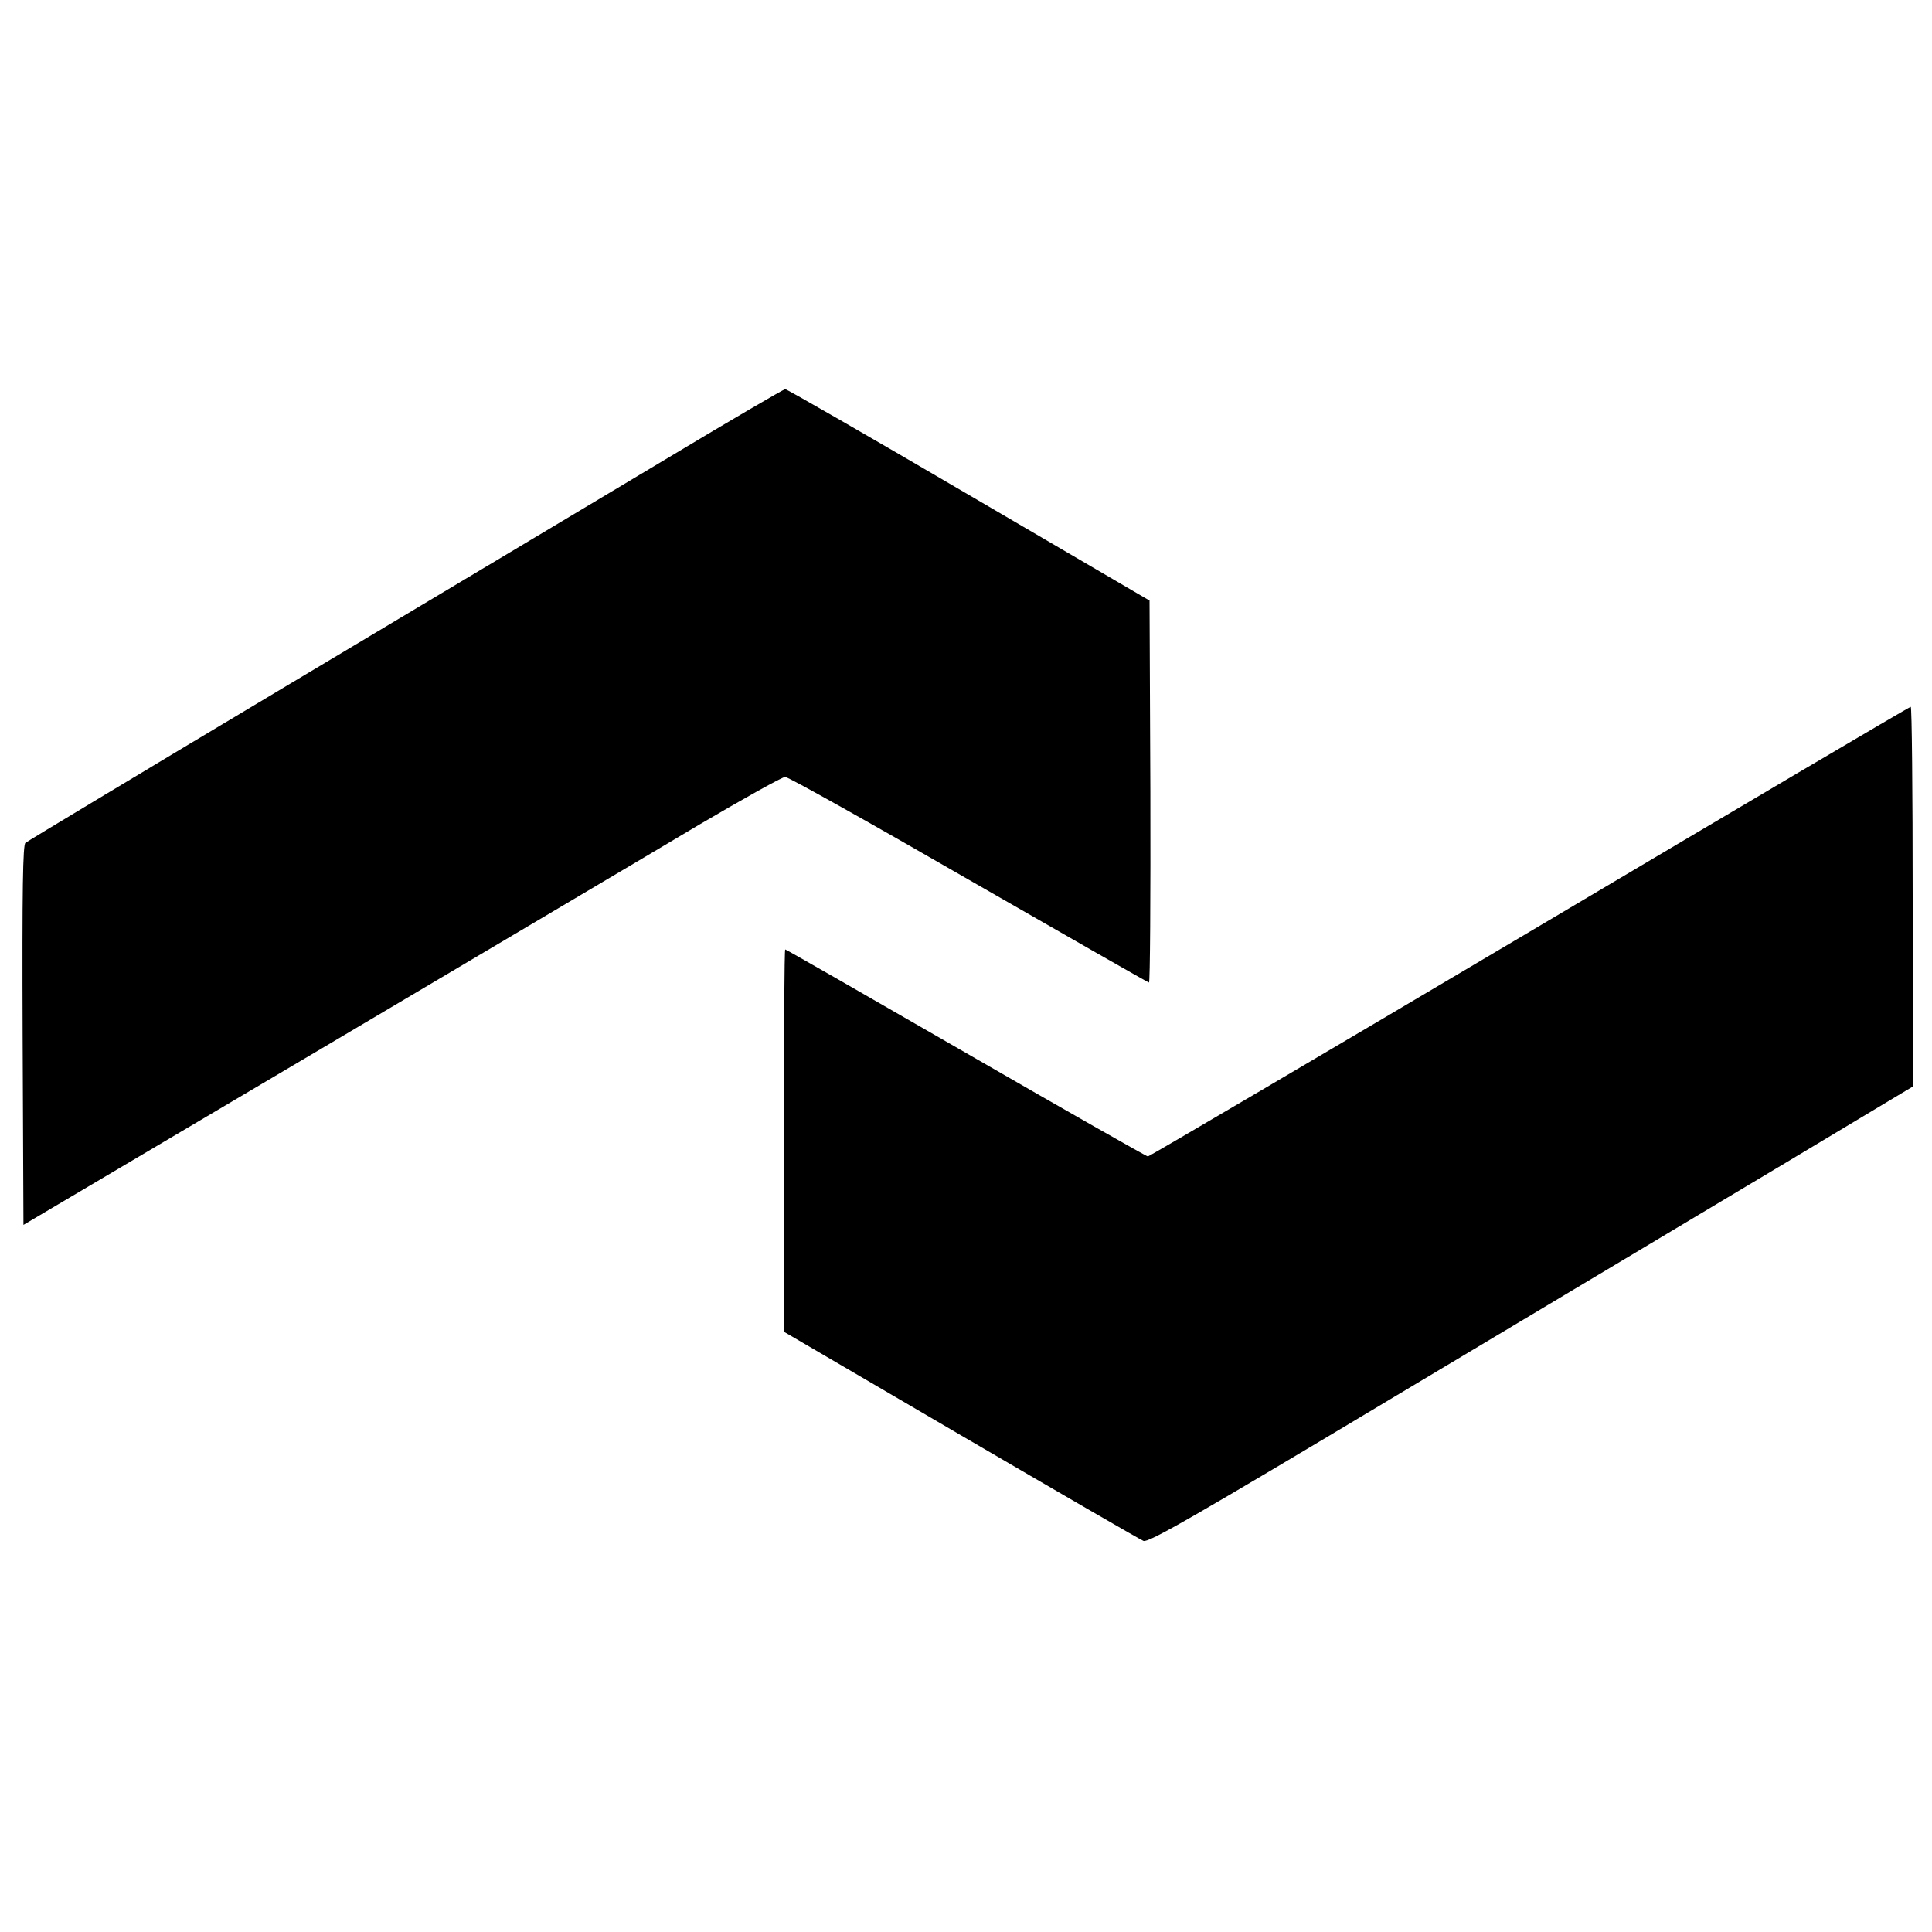
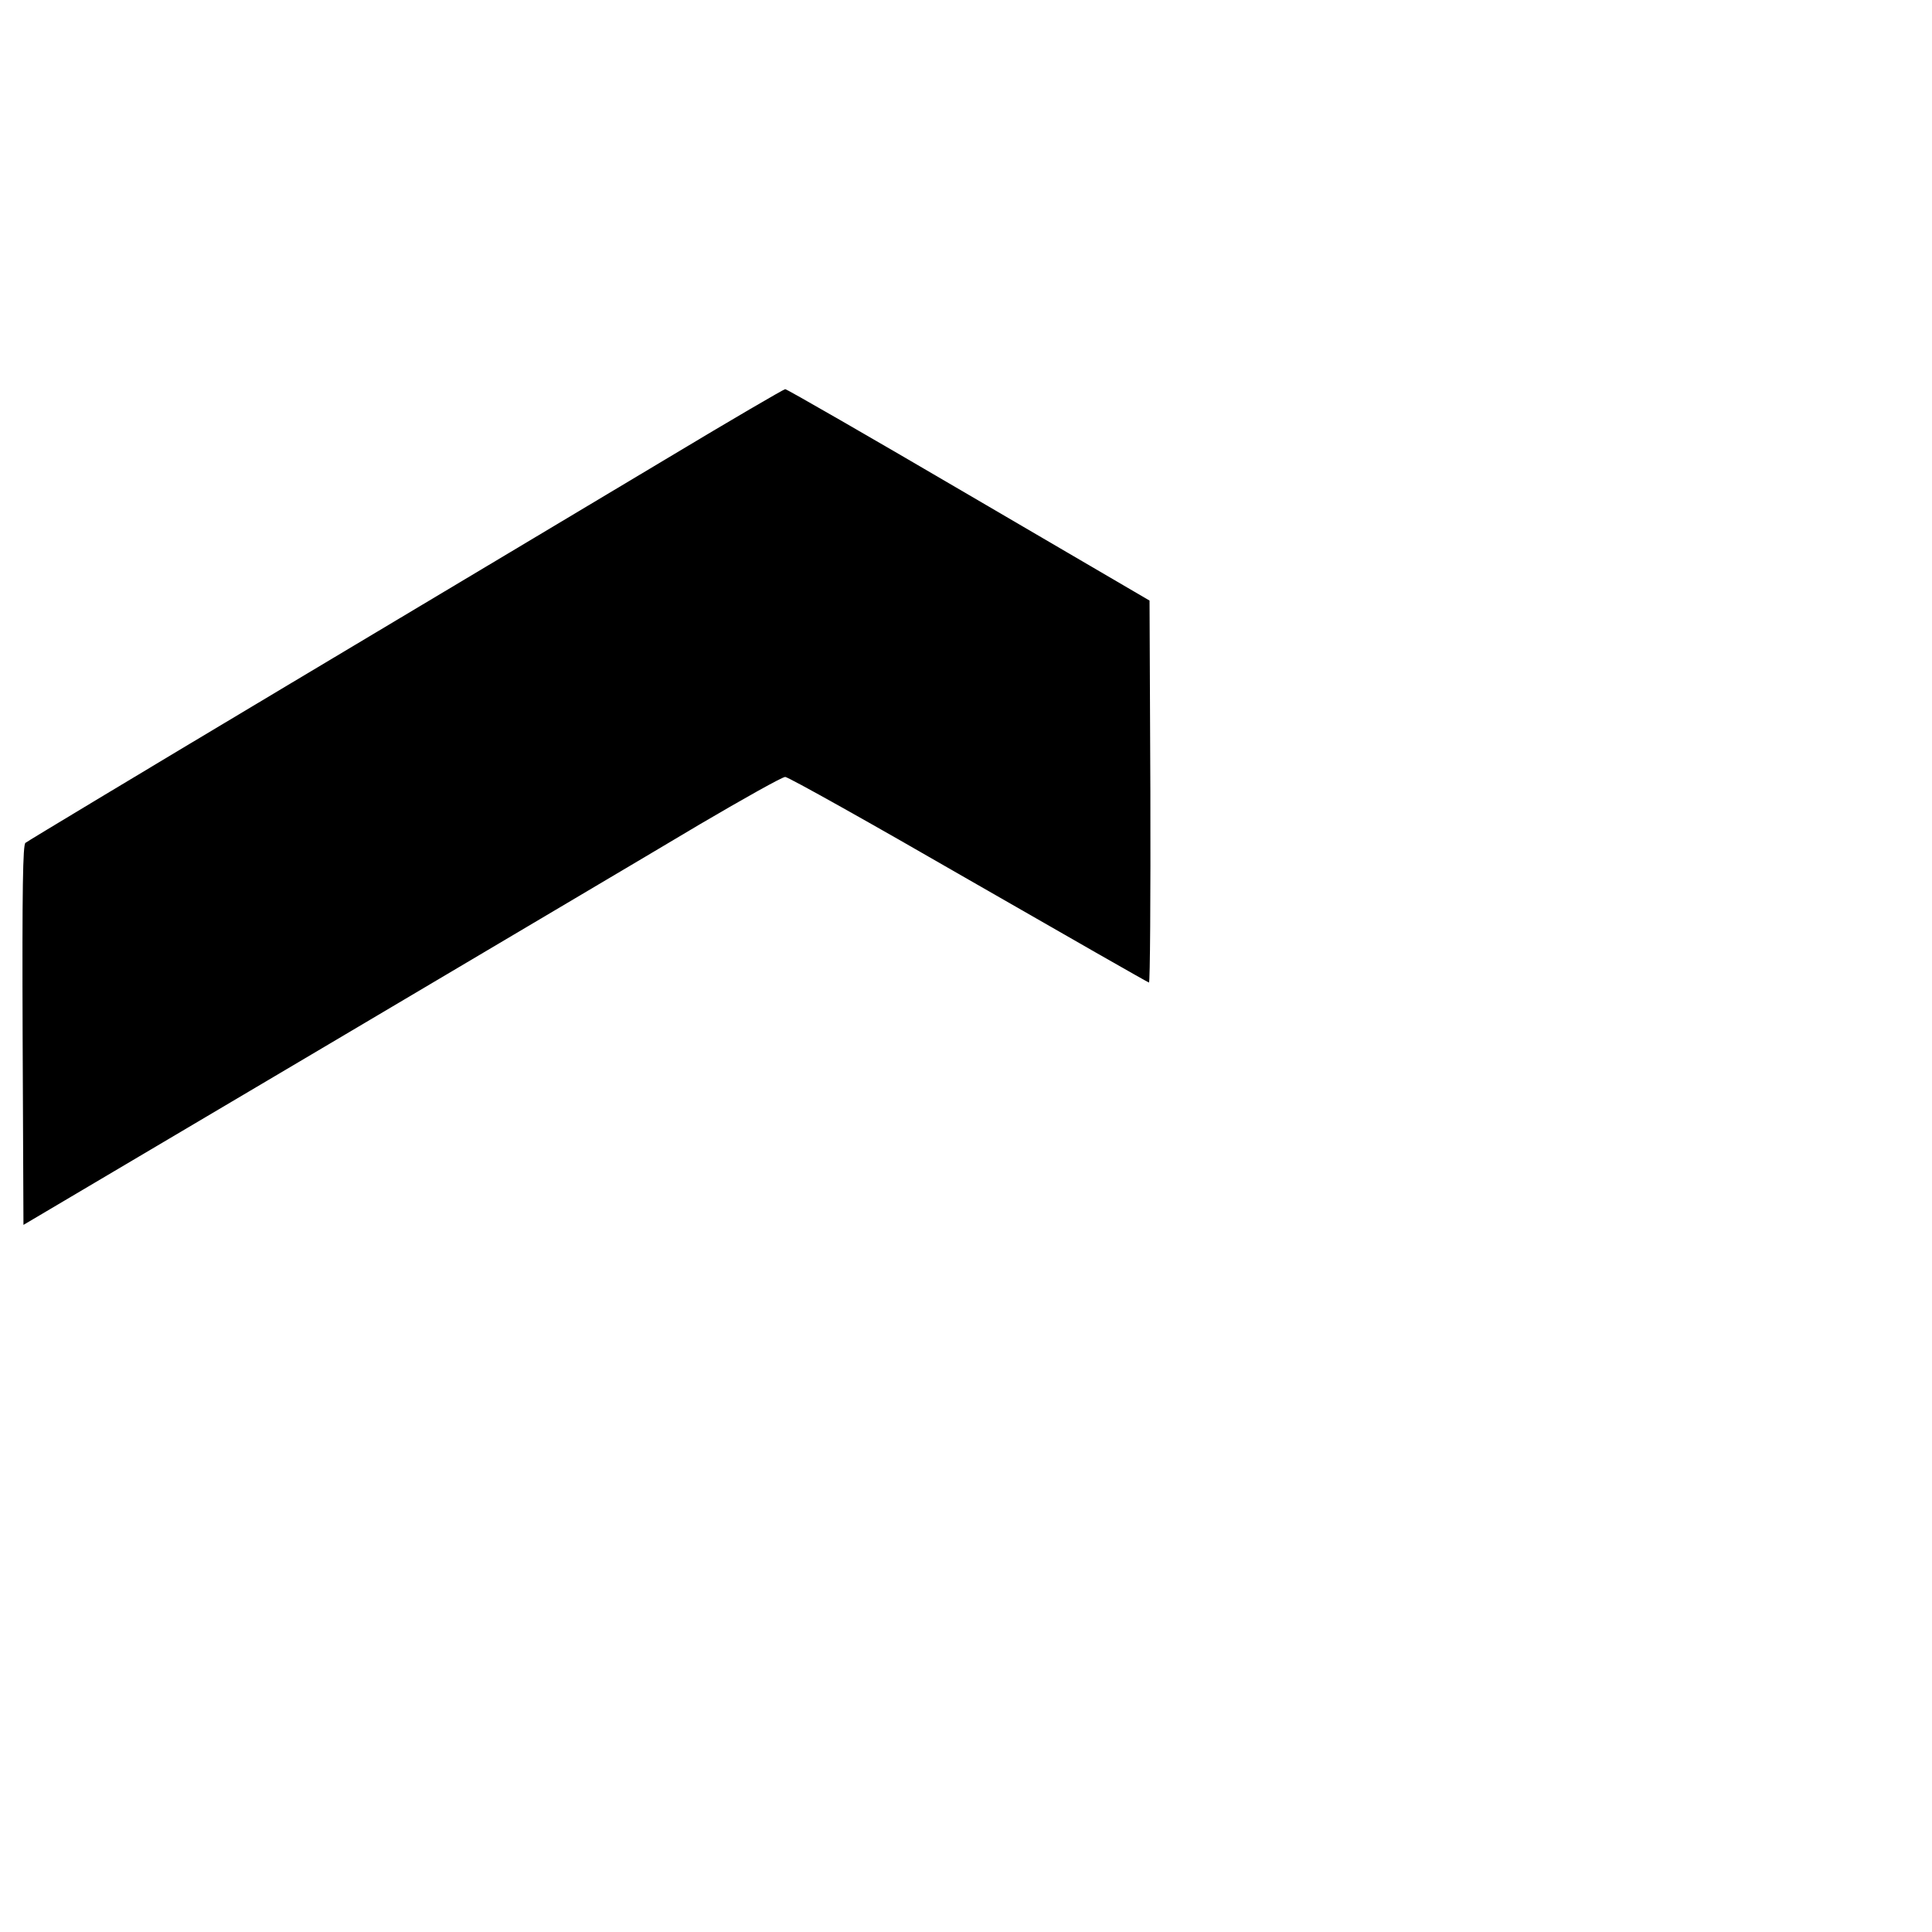
<svg xmlns="http://www.w3.org/2000/svg" version="1.0" width="700pt" height="700pt" viewBox="0 0 700 700" preserveAspectRatio="xMidYMid meet">
  <g transform="translate(0,700) scale(0.1,-0.1)" fill="#000000" stroke="none">
    <path d="M2420 5341 c-228 -136 -842 -504 -1365 -816 -522 -312 -956 -573 -963 -579 -9 -9 -12 -157 -10 -698 l3 -686 1080 639 c594 352 1211 717 1370 812 160 94 299 172 310 172 11 0 311 -168 666 -373 355 -204 649 -372 652 -372 4 0 6 311 5 692 l-3 692 -655 383 c-360 211 -659 383 -665 383 -5 0 -197 -112 -425 -249z" />
-     <path d="M5542 3624 c-756 -448 -1378 -814 -1383 -814 -5 0 -302 169 -659 375 -357 206 -652 375 -655 375 -3 0 -5 -312 -5 -692 l0 -693 641 -375 c353 -206 651 -379 662 -383 18 -7 176 83 927 533 498 298 1120 670 1383 827 l477 286 0 688 c0 379 -3 689 -7 688 -5 0 -626 -367 -1381 -815z" />
  </g>
</svg>